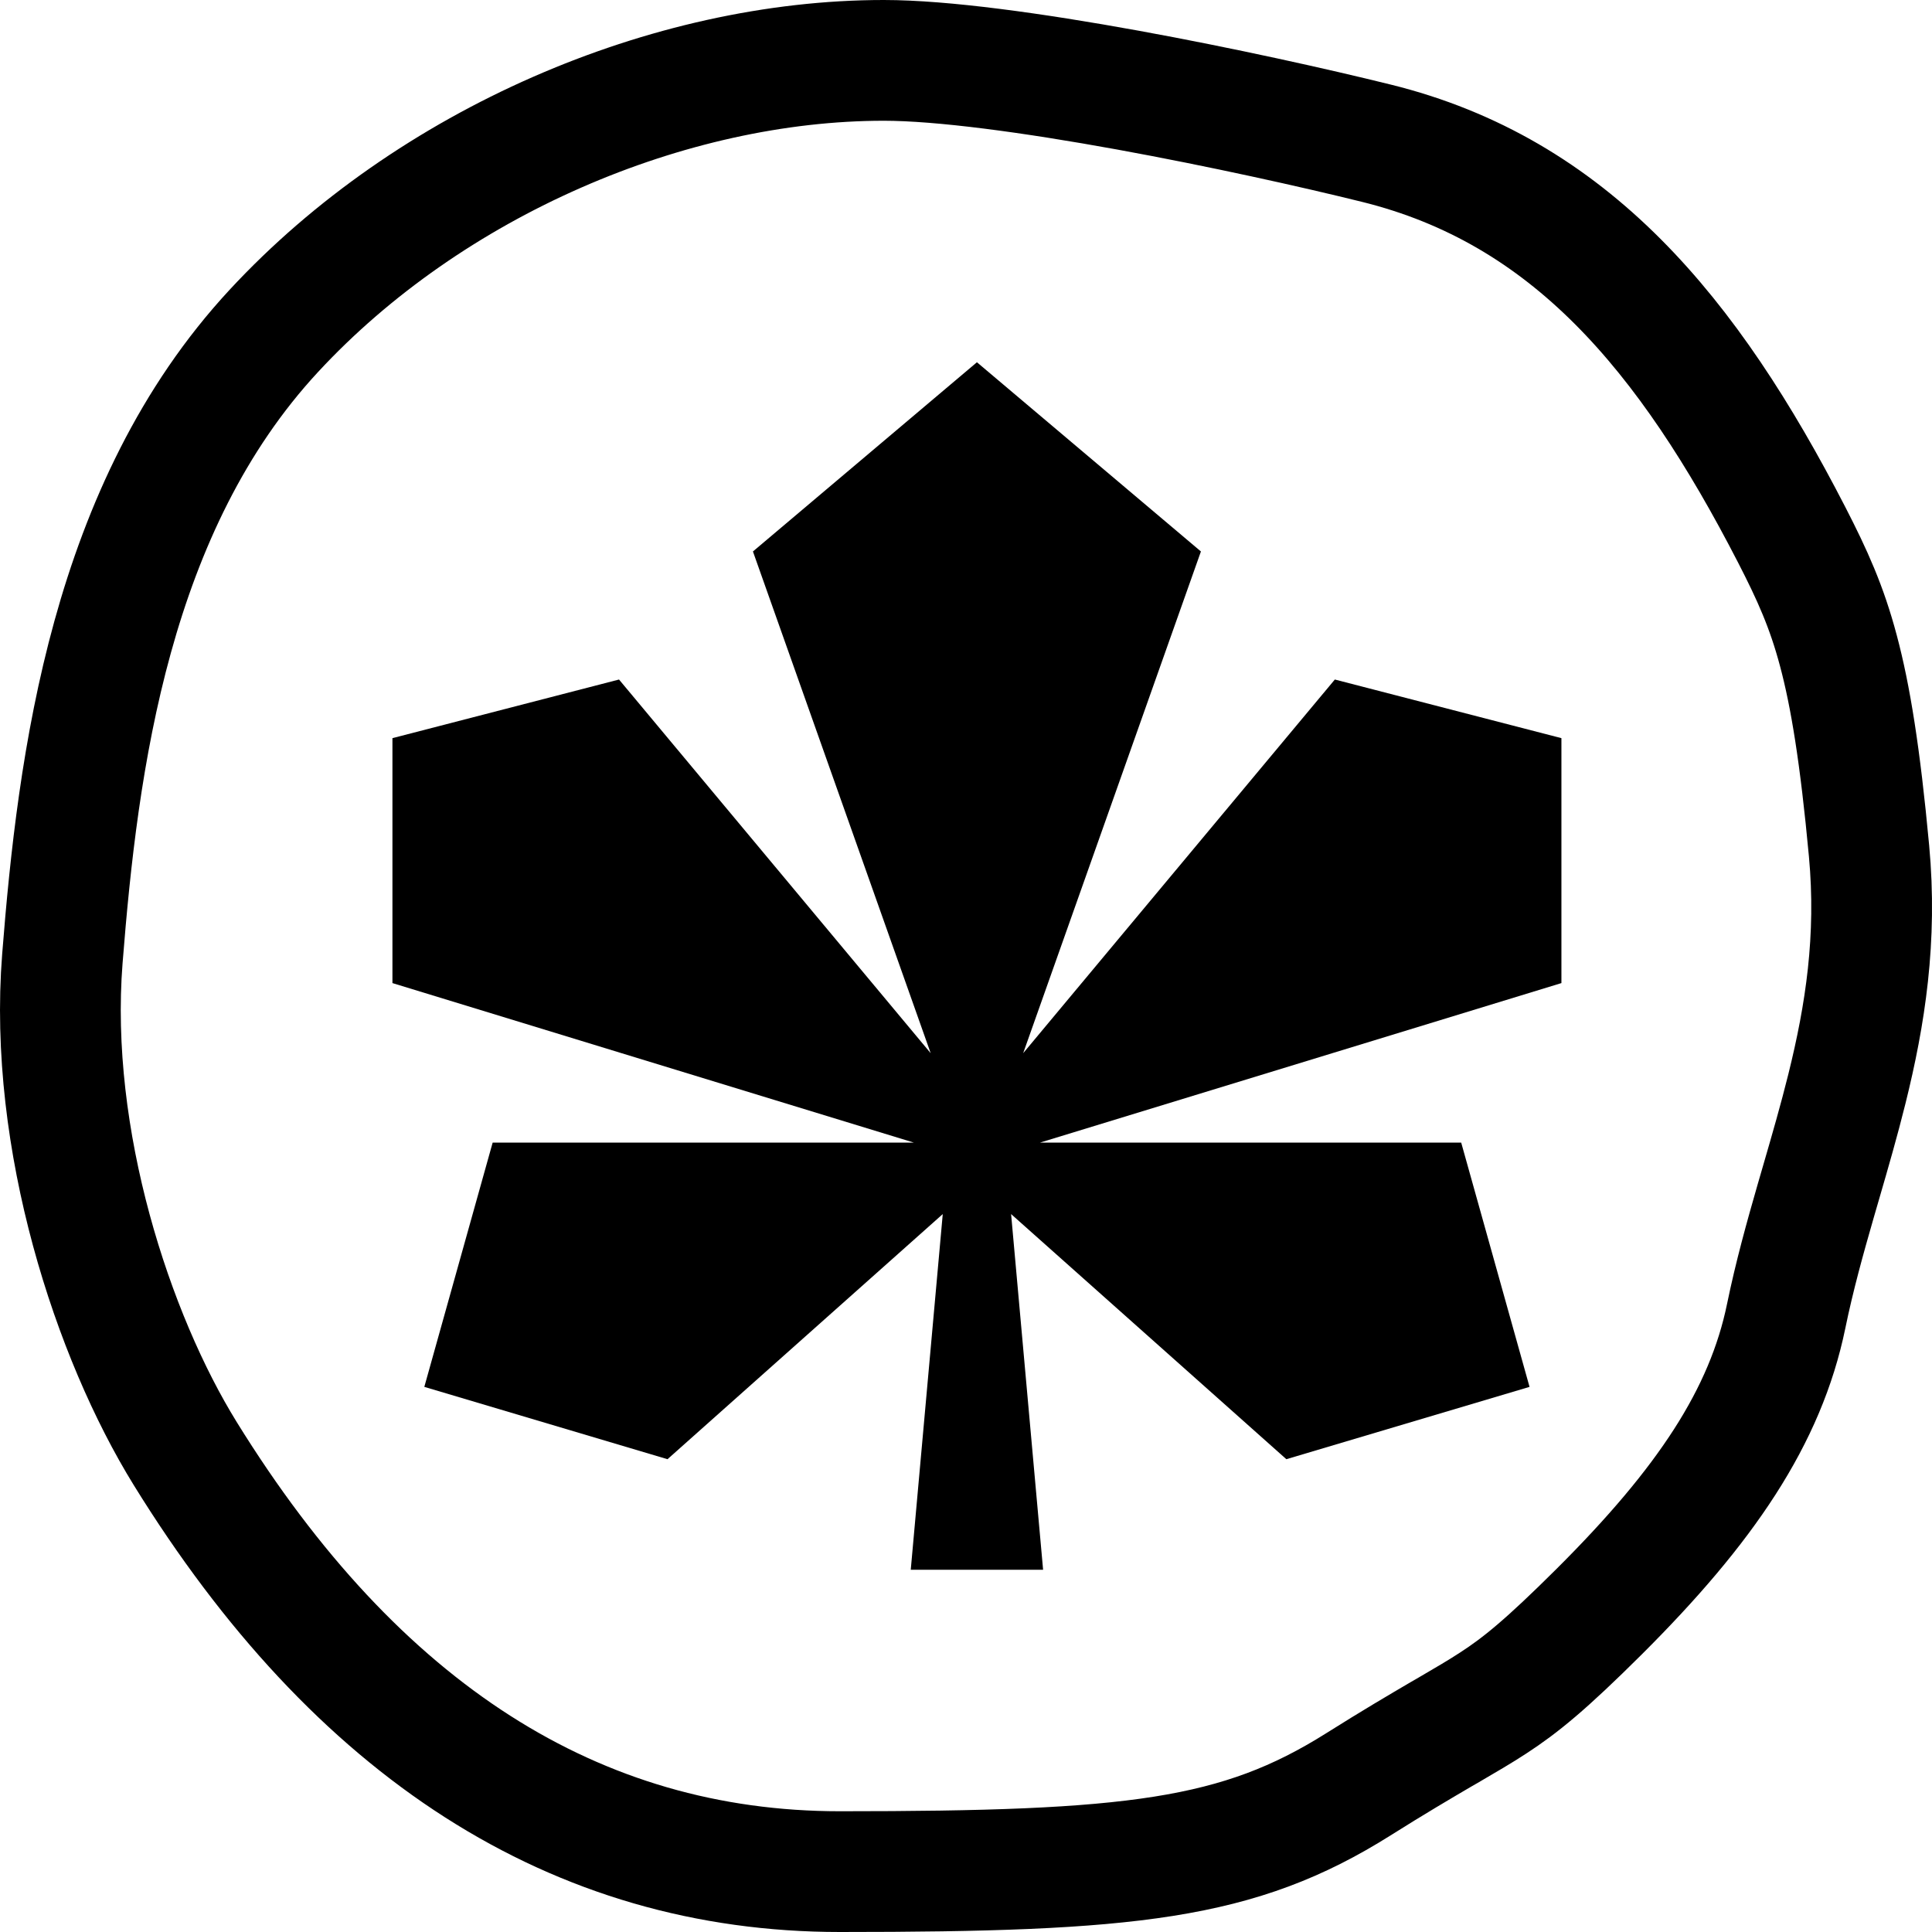
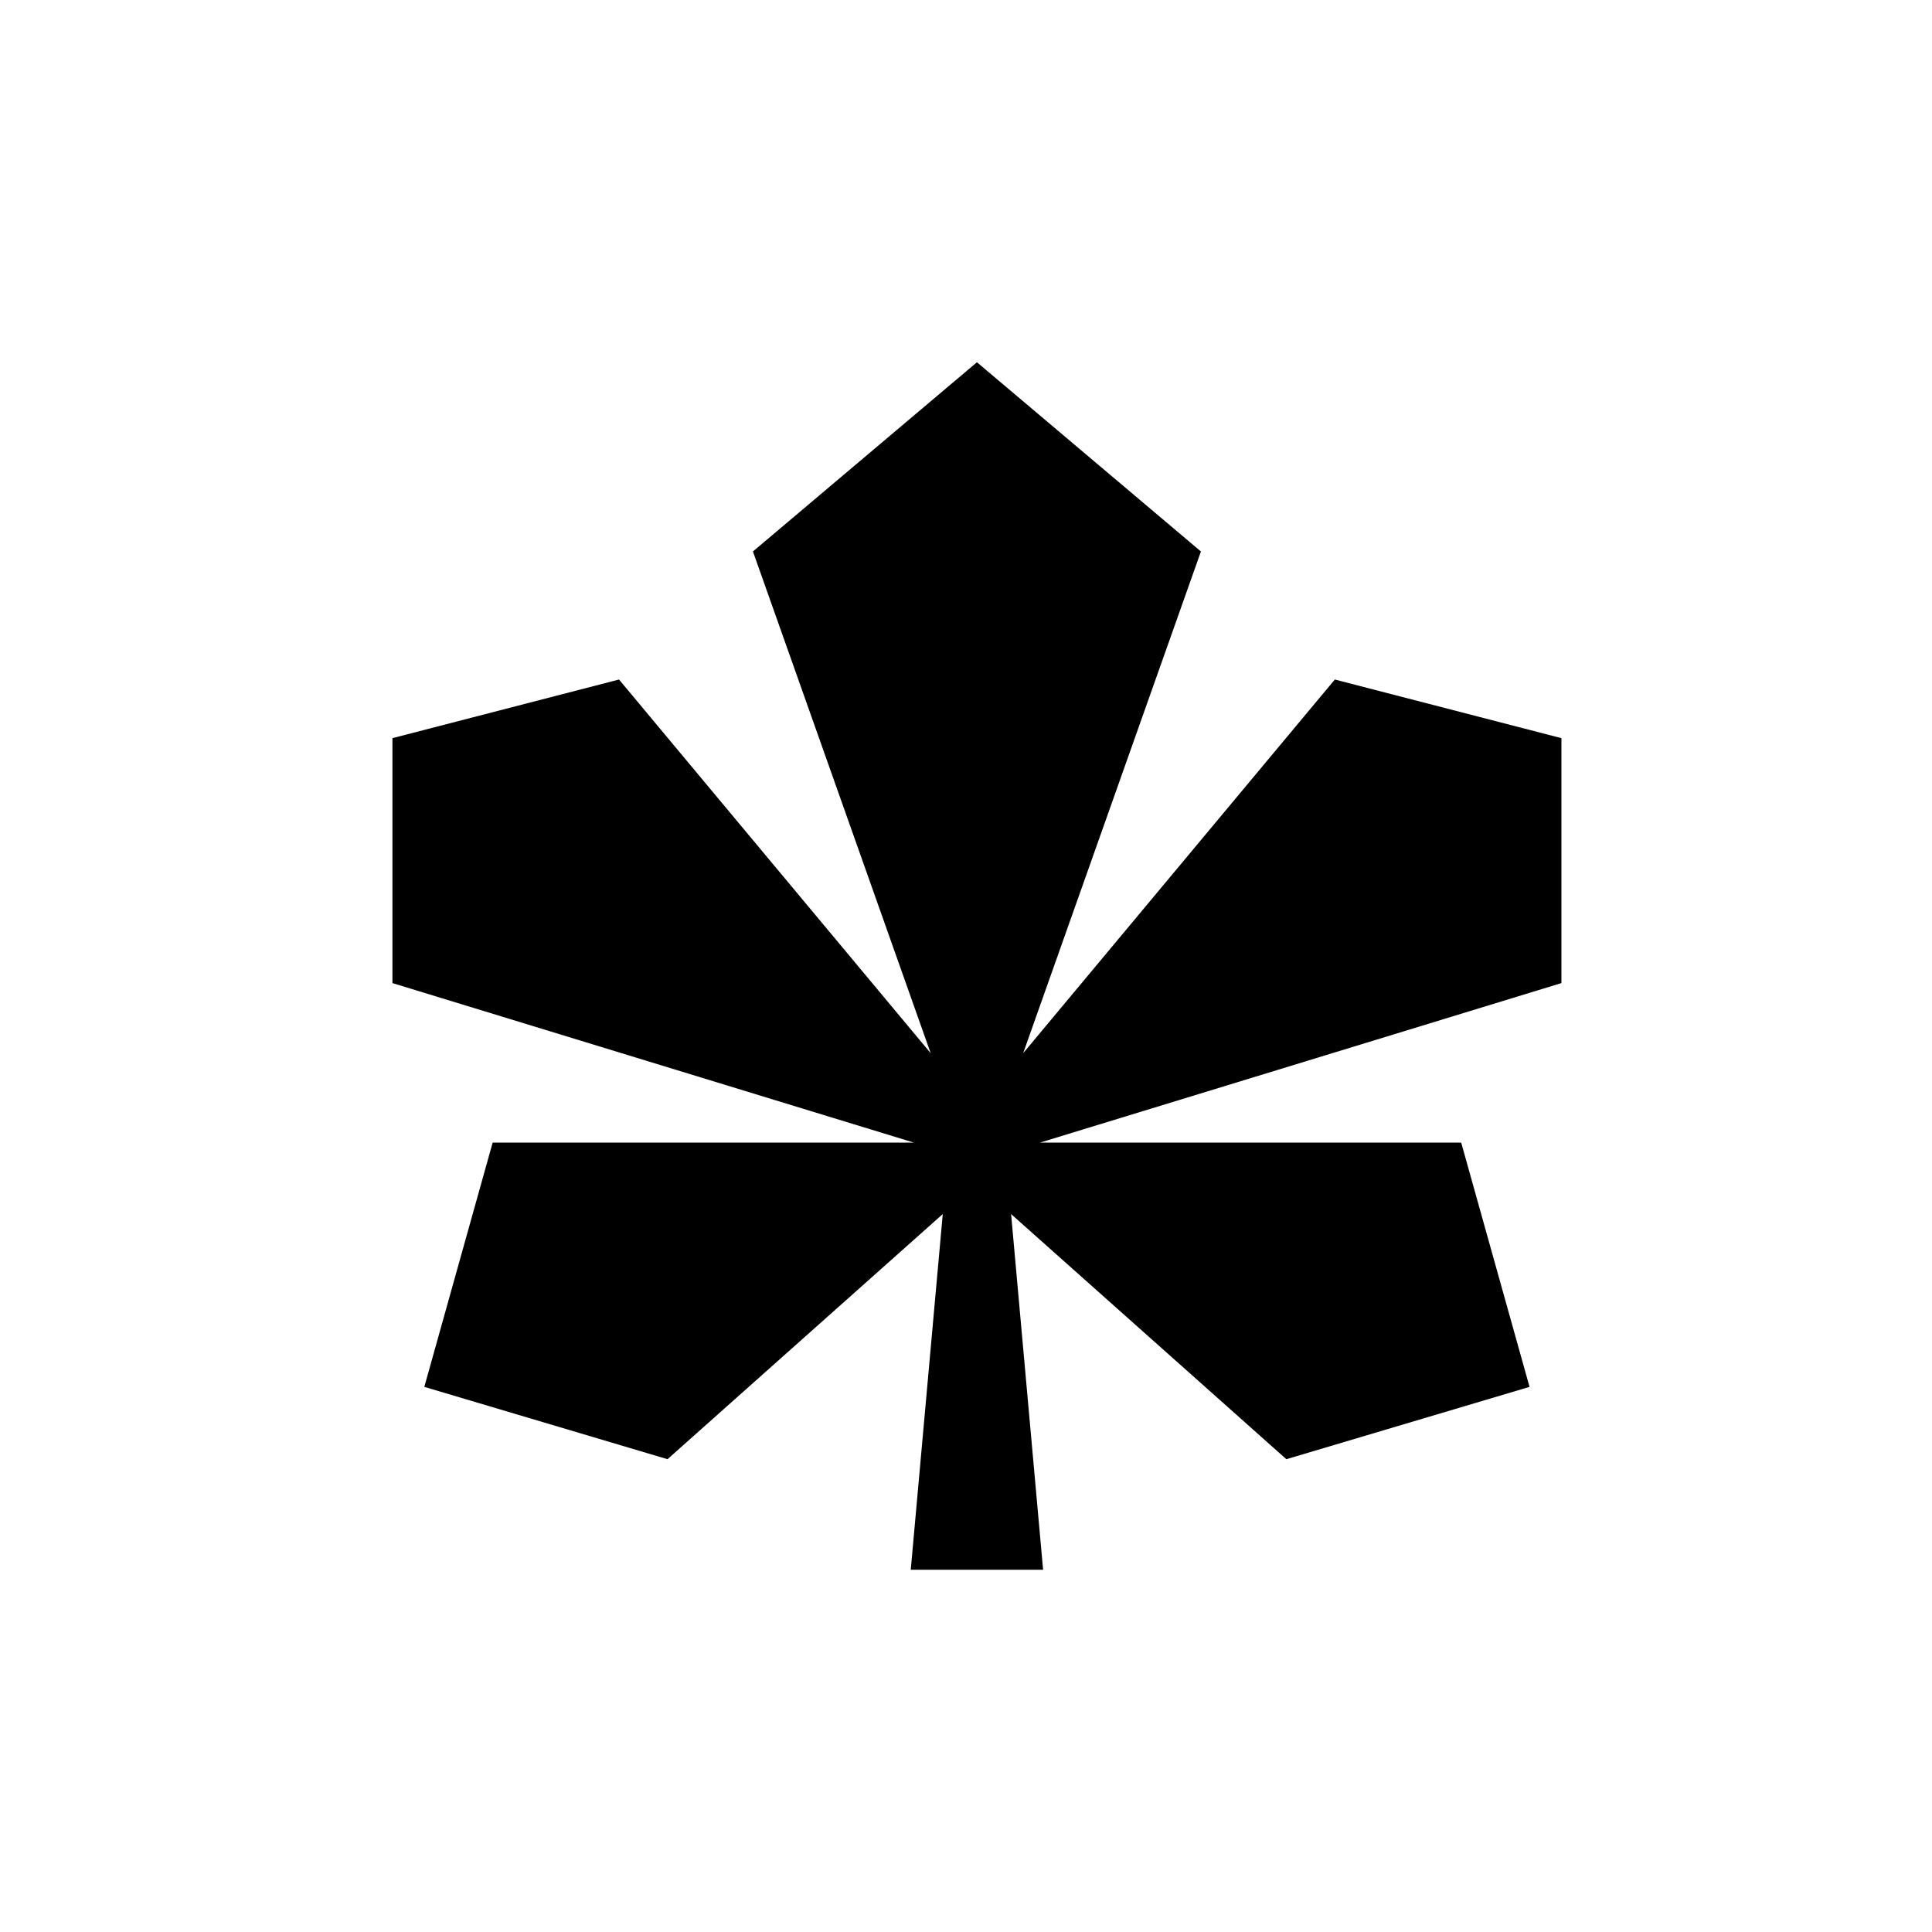
<svg xmlns="http://www.w3.org/2000/svg" width="32" height="32" viewBox="0 0 32 32" fill="none">
-   <path d="M22.499 29.554C20.513 30.804 18.744 31 13.912 31C9.534 31 5.906 28.669 3.067 24.074C1.871 22.139 0.797 18.879 1.033 15.879C1.29 12.613 1.829 8.4 4.536 5.48C7.126 2.685 11.082 1 14.638 1C15.607 1 17.109 1.207 18.678 1.492C20.228 1.774 21.773 2.119 22.792 2.371C26.003 3.163 27.963 5.531 29.676 8.858C30.019 9.525 30.257 10.052 30.45 10.779C30.649 11.523 30.81 12.51 30.957 14.092C31.092 15.546 30.895 16.809 30.59 18.037C30.461 18.556 30.316 19.058 30.166 19.574C30.136 19.677 30.106 19.78 30.076 19.884C29.898 20.501 29.72 21.141 29.585 21.798C29.242 23.465 28.248 24.939 26.489 26.692C25.603 27.574 25.183 27.914 24.734 28.206C24.515 28.349 24.284 28.484 23.967 28.669C23.938 28.686 23.907 28.703 23.876 28.721C23.518 28.931 23.078 29.189 22.499 29.554Z" stroke="black" stroke-width="2" stroke-linecap="round" stroke-linejoin="round" />
  <path fill-rule="evenodd" clip-rule="evenodd" d="M25.862 12.226L22.109 11.255L16.947 17.444L19.891 9.134L16.181 6L12.471 9.134L15.415 17.444L10.253 11.255L6.5 12.226V16.283L15.136 18.925H8.16L7.028 22.971L11.056 24.169L15.615 20.109L15.085 26H17.277L16.747 20.109L21.306 24.169L25.334 22.971L24.202 18.925H17.226L25.862 16.283V12.226Z" fill="black" />
</svg>